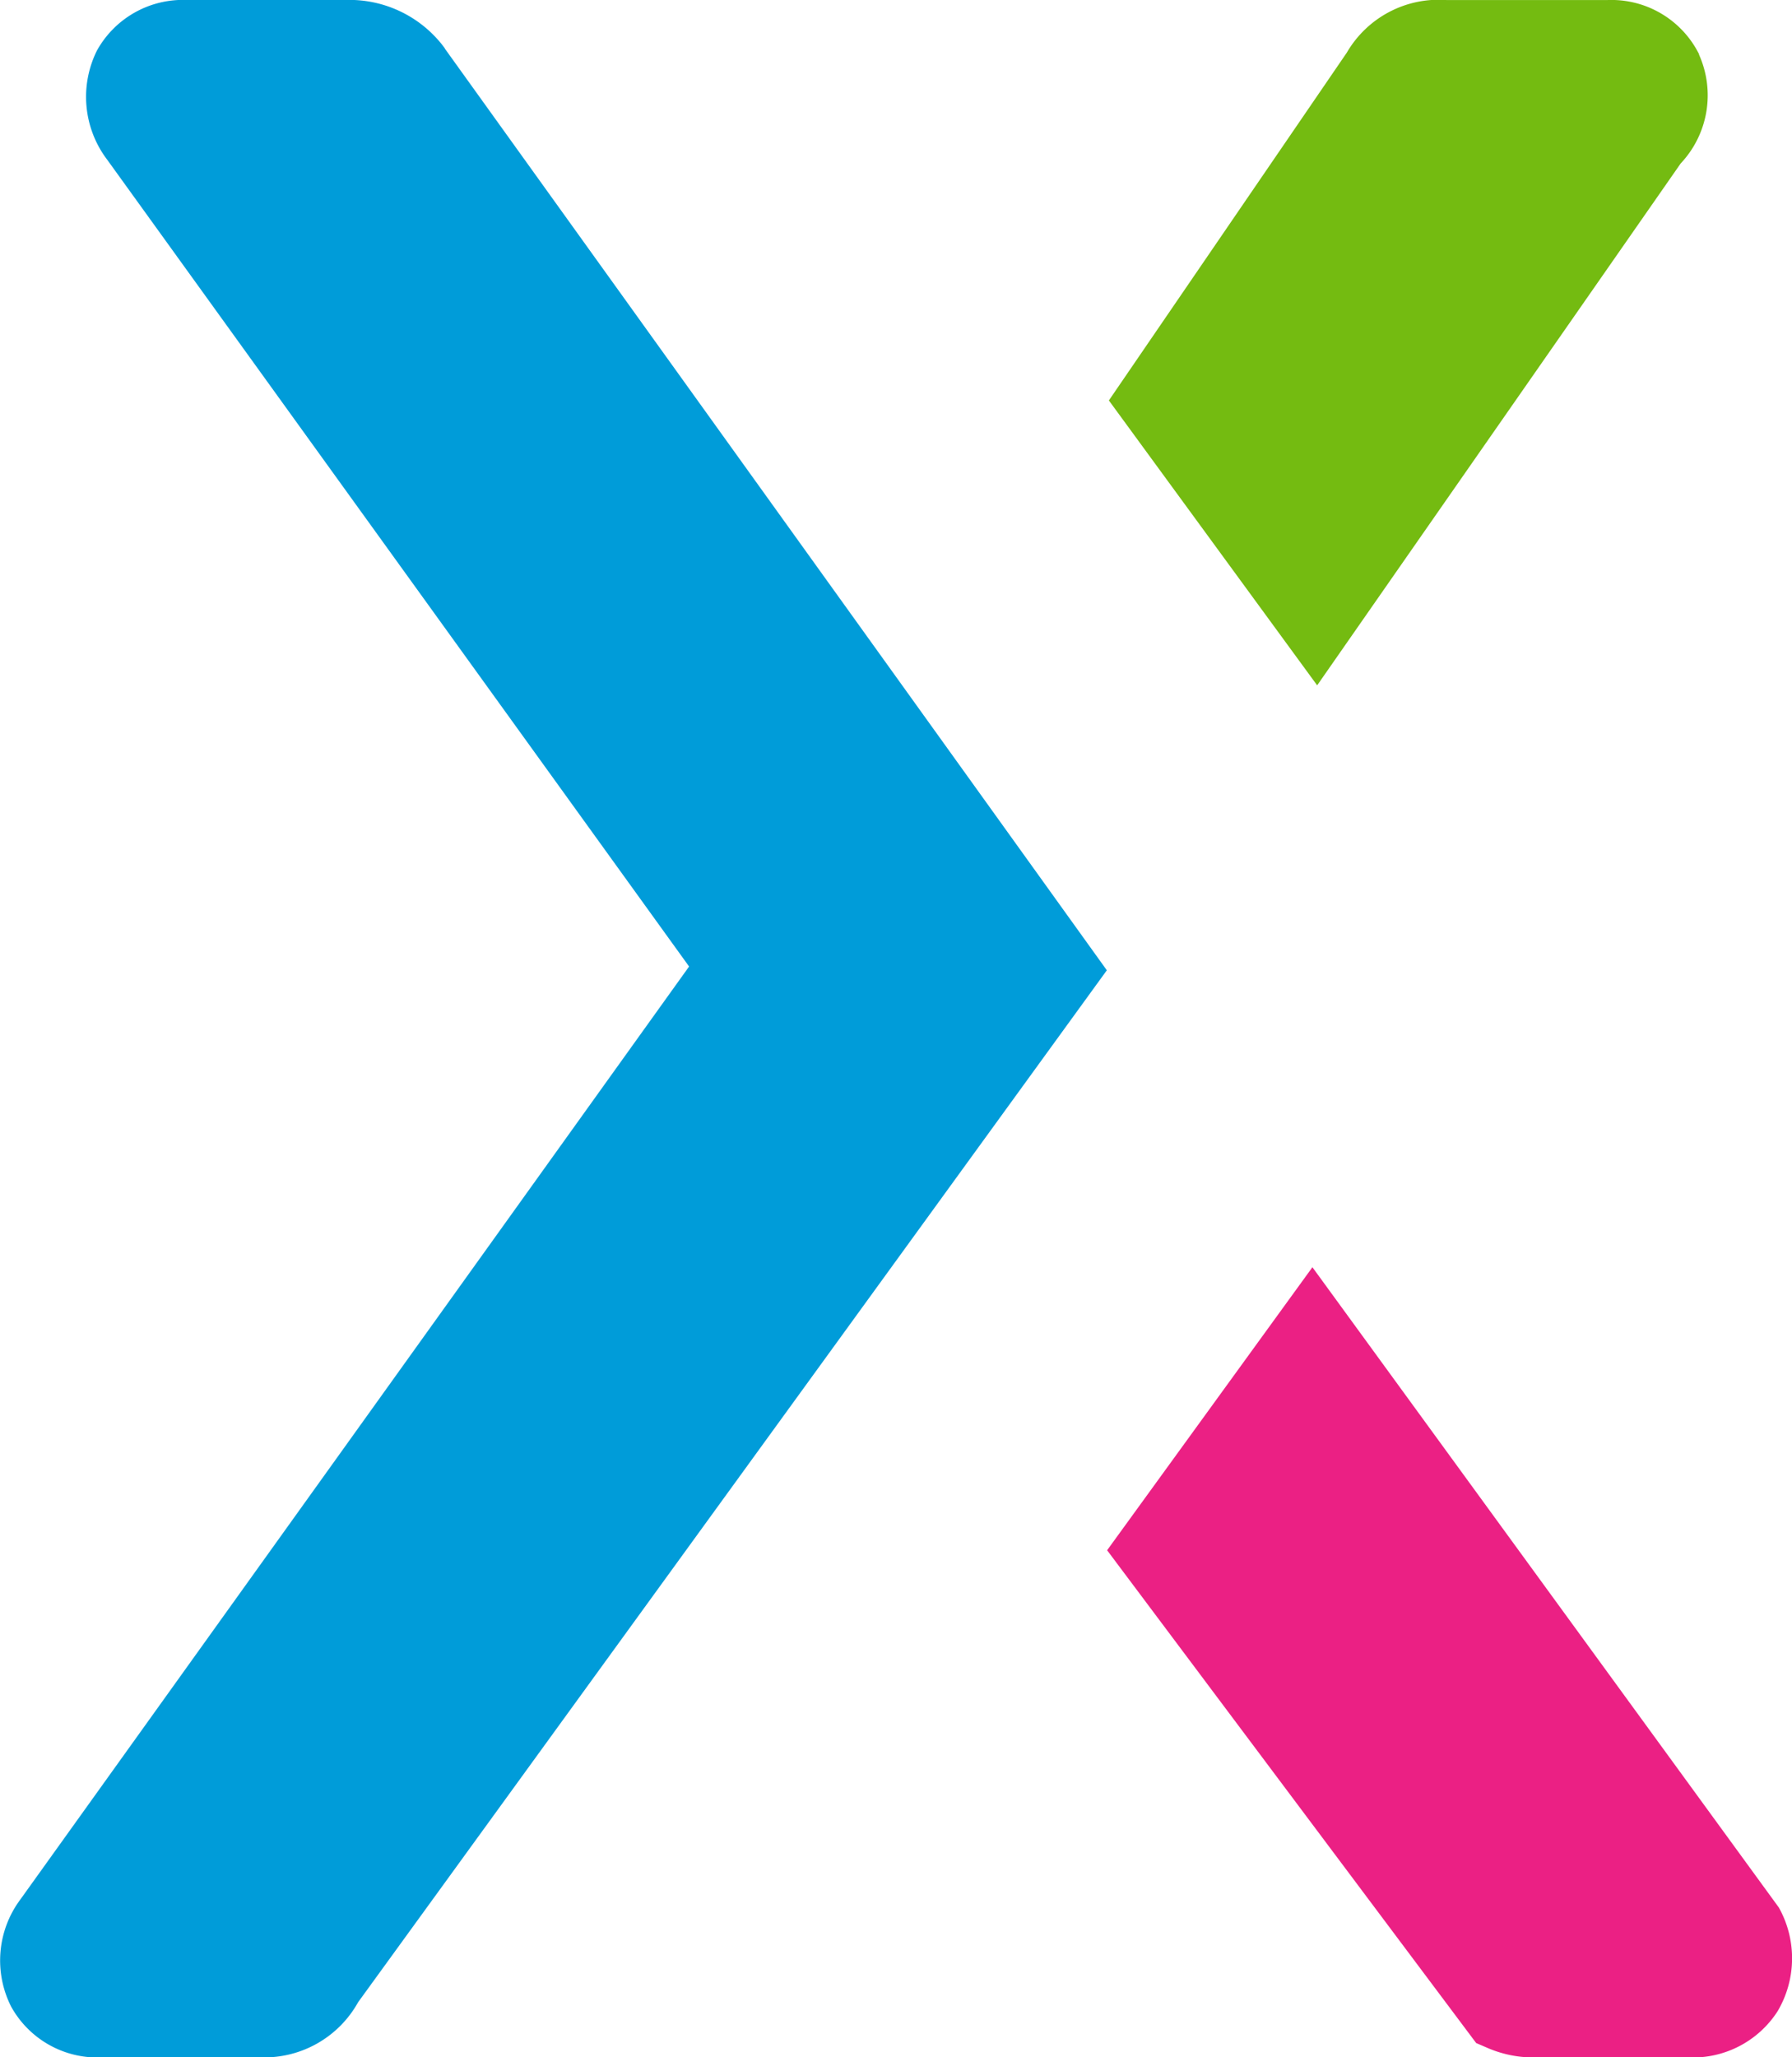
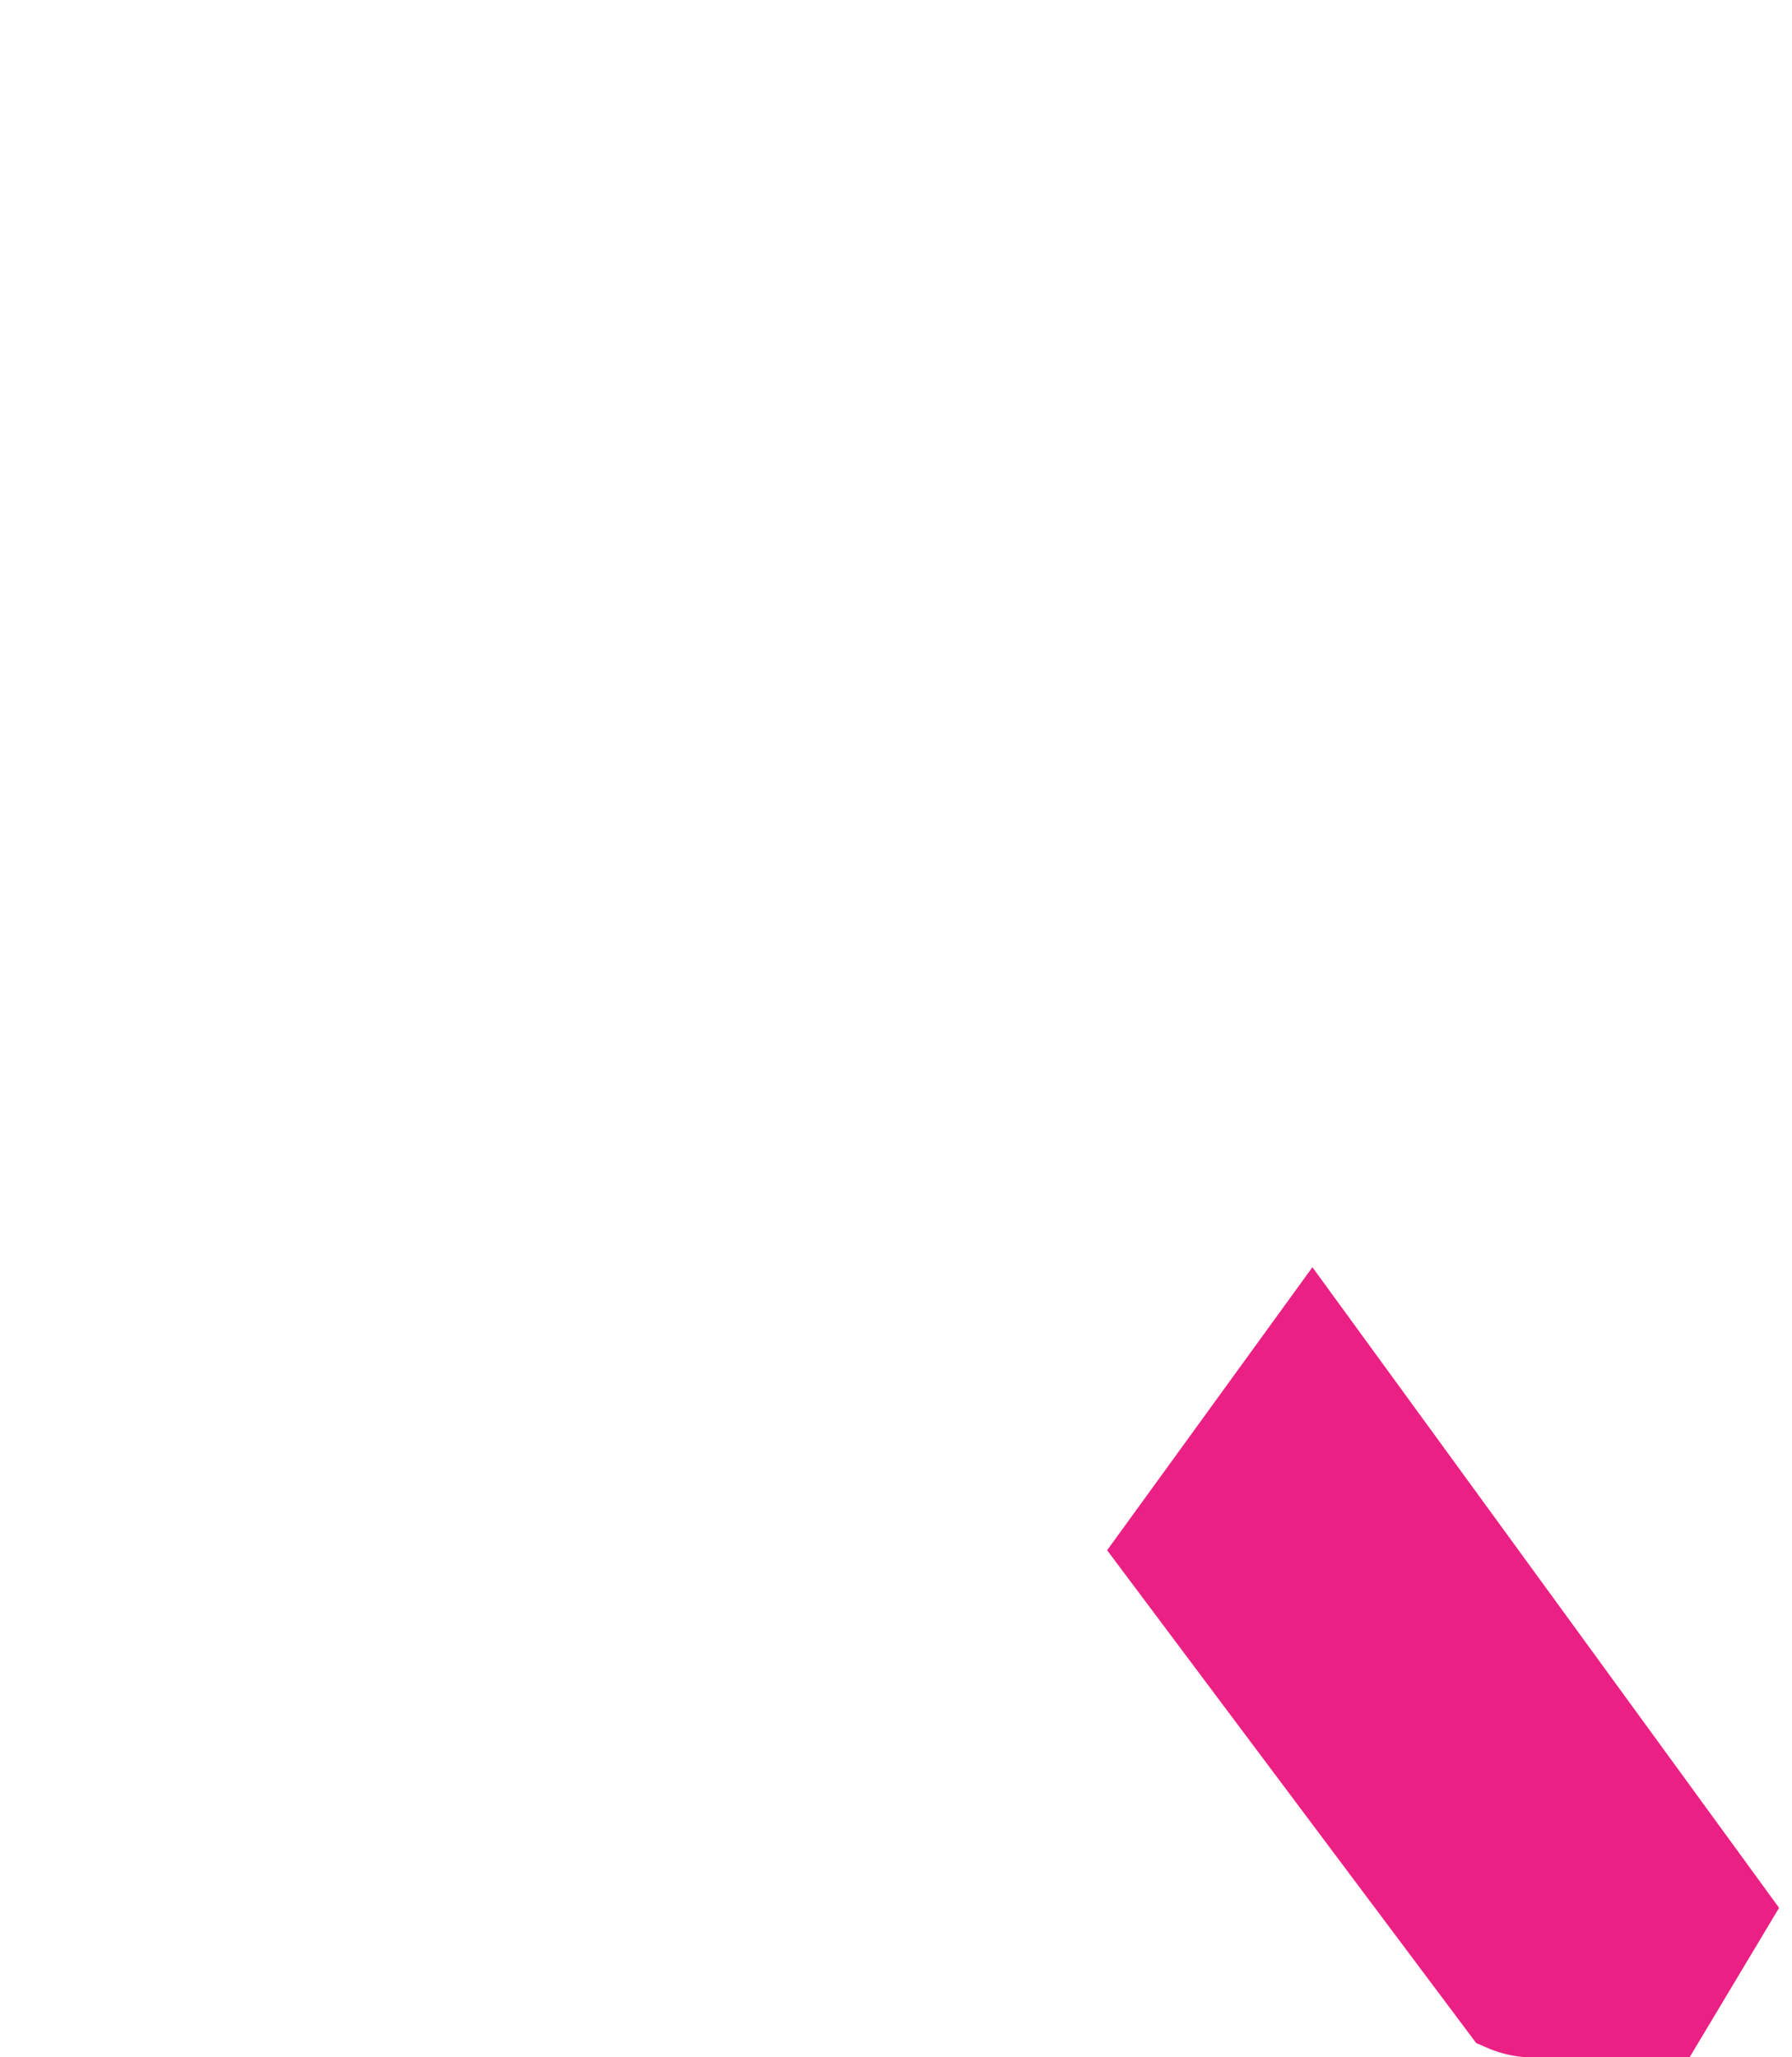
<svg xmlns="http://www.w3.org/2000/svg" width="36.592" height="42" viewBox="0 0 36.592 42">
  <g id="azure" transform="translate(-91.542 -20.255)">
-     <path id="Path_831" data-name="Path 831" d="M145.879,21.367A2,2,0,0,0,144,20.256h-3.278a2.17,2.17,0,0,0-2.039,1.074l-4.858,7.1,4.253,5.816L145.5,23.593a2.031,2.031,0,0,0,.374-2.226" transform="translate(-19.64 0)" fill="#74bb11" fill-rule="evenodd" />
-     <path id="Path_832" data-name="Path 832" d="M100.626,21.248l0-.006a2.416,2.416,0,0,0-2.05-.987H95.366A2.007,2.007,0,0,0,93.52,21.29a2.124,2.124,0,0,0,.215,2.231l11.878,16.465L91.955,59.036a2.083,2.083,0,0,0-.184,2.186,2.012,2.012,0,0,0,1.847,1.034H96.9a2.192,2.192,0,0,0,1.955-1.127l15.288-21.066Z" fill="#009cd9" fill-rule="evenodd" />
-     <path id="Path_833" data-name="Path 833" d="M147.477,81.64l-9.529-13.078-4.192,5.778L141.292,84.4l.2.086a2.365,2.365,0,0,0,.951.208h3.205a2.056,2.056,0,0,0,1.8-.945,2.124,2.124,0,0,0,.029-2.107" transform="translate(-19.607 -22.437)" fill="#eb2084" fill-rule="evenodd" />
+     <path id="Path_833" data-name="Path 833" d="M147.477,81.64l-9.529-13.078-4.192,5.778L141.292,84.4l.2.086a2.365,2.365,0,0,0,.951.208h3.205" transform="translate(-19.607 -22.437)" fill="#eb2084" fill-rule="evenodd" />
  </g>
</svg>